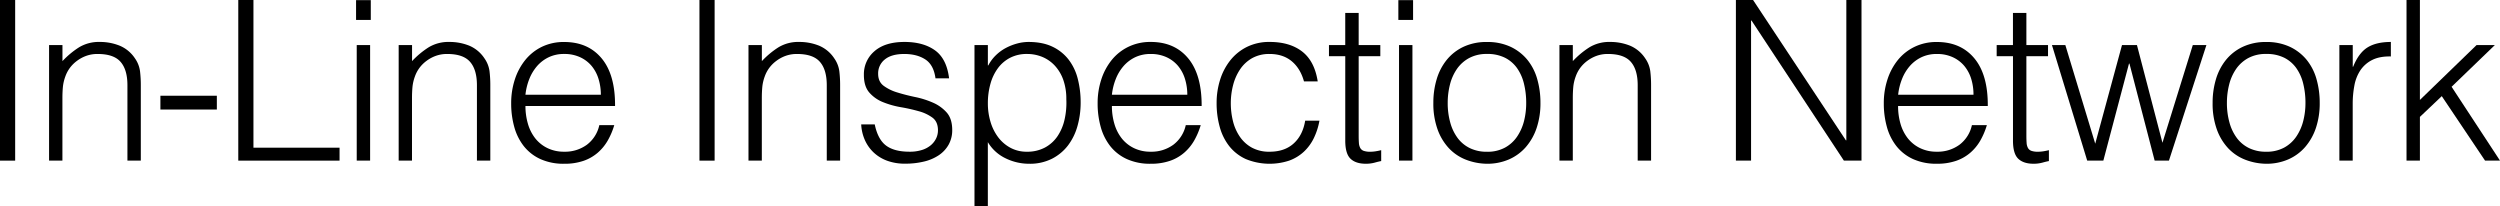
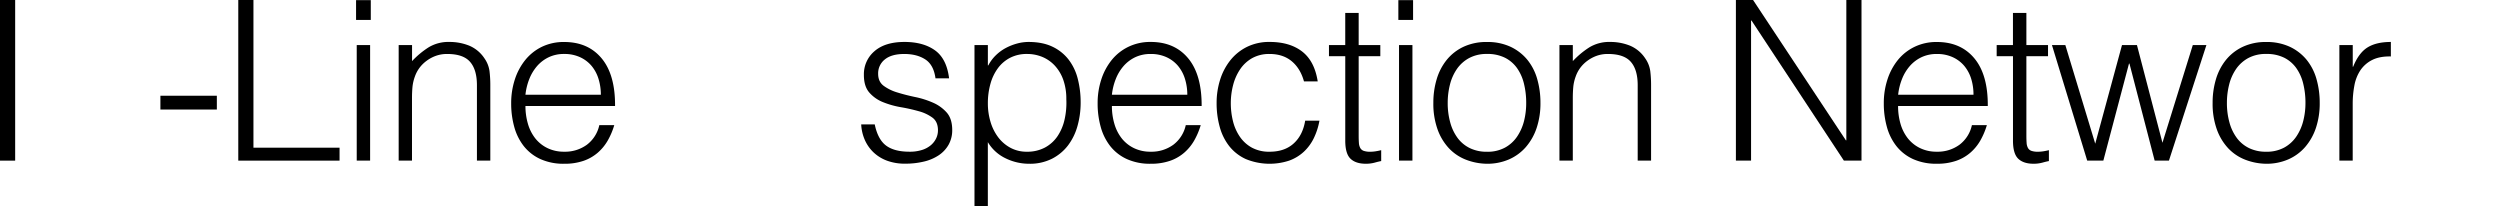
<svg xmlns="http://www.w3.org/2000/svg" id="Слой_1" data-name="Слой 1" viewBox="0 0 1767.24 145.72" width="1767.24" height="145.72">
  <title>in-line-02</title>
  <path d="M16.56,125.47V11.92H27.28V125.47H16.56Z" transform="translate(-16.56 -11.92)" />
-   <path d="M60.72,125.47H51.25V43.78h9.46V55.13a60.1,60.1,0,0,1,11.75-9.78,27,27,0,0,1,14.59-3.78,37.25,37.25,0,0,1,14,2.6A24,24,0,0,1,112,53.24a20.39,20.39,0,0,1,3.55,9.07,82.52,82.52,0,0,1,.55,9.7v53.46h-9.46V72.16q0-11-4.89-16.56T85.48,50.08a23.08,23.08,0,0,0-8,1.34A25.32,25.32,0,0,0,70.89,55a23.73,23.73,0,0,0-5,5,23.35,23.35,0,0,0-3.15,6A30,30,0,0,0,61,73.58q-0.32,3.63-.32,7.89v44Z" transform="translate(-16.56 -11.92)" />
  <path d="M169.85,79.58v9.78h-39.9V79.58h39.9Z" transform="translate(-16.56 -11.92)" />
  <path d="M185,125.47V11.92h10.72v104.4h60.87v9.15H185Z" transform="translate(-16.56 -11.92)" />
  <path d="M268.26,26v-14h10.41V26H268.26Zm0.47,99.51V43.78h9.46v81.69h-9.46Z" transform="translate(-16.56 -11.92)" />
  <path d="M307.84,125.47h-9.46V43.78h9.46V55.13a60.1,60.1,0,0,1,11.75-9.78,27,27,0,0,1,14.59-3.78,37.25,37.25,0,0,1,14,2.6,24,24,0,0,1,10.88,9.07,20.39,20.39,0,0,1,3.55,9.07,82.52,82.52,0,0,1,.55,9.7v53.46h-9.46V72.16q0-11-4.89-16.56T332.6,50.08a23.08,23.08,0,0,0-8,1.34A25.32,25.32,0,0,0,318,55a23.73,23.73,0,0,0-5,5,23.35,23.35,0,0,0-3.15,6,30,30,0,0,0-1.73,7.57q-0.32,3.63-.32,7.89v44Z" transform="translate(-16.56 -11.92)" />
  <path d="M388,86.83a44.27,44.27,0,0,0,1.73,12.54,30.23,30.23,0,0,0,5.13,10.25,24.79,24.79,0,0,0,8.59,6.94,26.46,26.46,0,0,0,12,2.6,26.07,26.07,0,0,0,15.93-4.89,23.55,23.55,0,0,0,8.83-13.88h10.57a51,51,0,0,1-4.57,10.8,33.3,33.3,0,0,1-7.1,8.67A30.64,30.64,0,0,1,429,125.63a40.93,40.93,0,0,1-13.56,2.05,39.59,39.59,0,0,1-16.87-3.31,31.8,31.8,0,0,1-11.67-9.07,38.22,38.22,0,0,1-6.78-13.56,61.42,61.42,0,0,1-2.21-16.8,53.53,53.53,0,0,1,2.6-16.87,43,43,0,0,1,7.41-13.8A34.44,34.44,0,0,1,399.62,45a35.46,35.46,0,0,1,15.77-3.39q16.87,0,26.49,11.59t9.46,33.67H388Zm53.3-7.89a37.51,37.51,0,0,0-1.66-11.28,26.4,26.4,0,0,0-4.89-9.15,23.32,23.32,0,0,0-8.12-6.15,26.17,26.17,0,0,0-11.2-2.29,24.88,24.88,0,0,0-11.12,2.37,25.55,25.55,0,0,0-8.2,6.31,31.65,31.65,0,0,0-5.44,9.15,42.33,42.33,0,0,0-2.68,11h53.3Z" transform="translate(-16.56 -11.92)" />
-   <path d="M511,125.47V11.92h10.72V125.47H511Z" transform="translate(-16.56 -11.92)" />
-   <path d="M555.12,125.47h-9.46V43.78h9.46V55.13a60.1,60.1,0,0,1,11.75-9.78,27,27,0,0,1,14.59-3.78,37.25,37.25,0,0,1,14,2.6,24,24,0,0,1,10.88,9.07,20.39,20.39,0,0,1,3.55,9.07,82.52,82.52,0,0,1,.55,9.7v53.46H601V72.16q0-11-4.89-16.56t-16.24-5.52a23.08,23.08,0,0,0-8,1.34A25.32,25.32,0,0,0,565.29,55a23.73,23.73,0,0,0-5,5,23.35,23.35,0,0,0-3.15,6,30,30,0,0,0-1.73,7.57q-0.32,3.63-.32,7.89v44Z" transform="translate(-16.56 -11.92)" />
  <path d="M634.92,99.92q2.21,10.57,8,14.9t16.48,4.34a28.48,28.48,0,0,0,9-1.26,18.06,18.06,0,0,0,6.23-3.39,14.64,14.64,0,0,0,3.71-4.81,13.18,13.18,0,0,0,1.26-5.68q0-6-3.86-8.91a29.2,29.2,0,0,0-9.7-4.57,125,125,0,0,0-12.62-2.84,61.67,61.67,0,0,1-12.62-3.55,25.25,25.25,0,0,1-9.7-6.78q-3.87-4.41-3.86-12.46a21.29,21.29,0,0,1,7.49-16.8q7.49-6.54,21.21-6.54,13.25,0,21.53,5.91t10,19.79h-9.62q-1.26-9.46-7.18-13.33t-14.9-3.86q-9,0-13.72,3.86a12.5,12.5,0,0,0-4.73,10.17q0,5.52,3.86,8.44a31.4,31.4,0,0,0,9.7,4.73q5.83,1.81,12.62,3.23a62.19,62.19,0,0,1,12.62,4,27.66,27.66,0,0,1,9.7,7q3.86,4.42,3.86,12.3a20.75,20.75,0,0,1-2.52,10.33,22,22,0,0,1-6.94,7.49,32.25,32.25,0,0,1-10.49,4.49,55.64,55.64,0,0,1-13.33,1.5,36,36,0,0,1-12.85-2.13,27.88,27.88,0,0,1-9.54-5.91,27.23,27.23,0,0,1-6.15-8.83,31,31,0,0,1-2.52-10.88h9.62Z" transform="translate(-16.56 -11.92)" />
  <path d="M714.88,157.64h-9.46V43.78h9.46V58.13h0.32a27.75,27.75,0,0,1,5.28-7.1,30.8,30.8,0,0,1,7.1-5.2,38.17,38.17,0,0,1,8-3.15,30.92,30.92,0,0,1,8-1.1q9.94,0,16.87,3.31a31.44,31.44,0,0,1,11.43,9.07,37,37,0,0,1,6.54,13.64,66.94,66.94,0,0,1,2.05,16.87,60.57,60.57,0,0,1-2.21,16.4,40.68,40.68,0,0,1-6.7,13.8,33.2,33.2,0,0,1-11.35,9.46,34.75,34.75,0,0,1-16.17,3.55,37.67,37.67,0,0,1-16.64-3.86,29.28,29.28,0,0,1-12.54-11.43v45.26Zm0-72.7a45,45,0,0,0,1.89,13.17A34.06,34.06,0,0,0,722.21,109a26.69,26.69,0,0,0,8.67,7.41,24,24,0,0,0,11.59,2.76,26.46,26.46,0,0,0,12.7-2.92,25,25,0,0,0,8.91-8,34.48,34.48,0,0,0,5-11.75,53.42,53.42,0,0,0,1.26-14.43,40.19,40.19,0,0,0-2.13-13.64,29.09,29.09,0,0,0-5.91-10,25.29,25.29,0,0,0-8.83-6.23,28.12,28.12,0,0,0-11-2.13,25.46,25.46,0,0,0-11.83,2.68A24.91,24.91,0,0,0,722,60.1a33.59,33.59,0,0,0-5.28,11A50.31,50.31,0,0,0,714.88,84.94Z" transform="translate(-16.56 -11.92)" />
  <path d="M802.56,86.83a44.27,44.27,0,0,0,1.73,12.54,30.23,30.23,0,0,0,5.13,10.25,24.79,24.79,0,0,0,8.59,6.94,26.46,26.46,0,0,0,12,2.6,26.07,26.07,0,0,0,15.93-4.89,23.55,23.55,0,0,0,8.83-13.88h10.57a51,51,0,0,1-4.57,10.8,33.3,33.3,0,0,1-7.1,8.67,30.64,30.64,0,0,1-10.09,5.76A40.93,40.93,0,0,1,830,127.68a39.59,39.59,0,0,1-16.87-3.31,31.8,31.8,0,0,1-11.67-9.07,38.22,38.22,0,0,1-6.78-13.56,61.42,61.42,0,0,1-2.21-16.8,53.53,53.53,0,0,1,2.6-16.87,43,43,0,0,1,7.41-13.8A34.44,34.44,0,0,1,814.23,45,35.46,35.46,0,0,1,830,41.57q16.87,0,26.49,11.59T866,86.83h-63.4Zm53.3-7.89a37.51,37.51,0,0,0-1.66-11.28,26.4,26.4,0,0,0-4.89-9.15,23.32,23.32,0,0,0-8.12-6.15A26.17,26.17,0,0,0,830,50.08a24.88,24.88,0,0,0-11.12,2.37,25.55,25.55,0,0,0-8.2,6.31,31.65,31.65,0,0,0-5.44,9.15,42.33,42.33,0,0,0-2.68,11h53.3Z" transform="translate(-16.56 -11.92)" />
  <path d="M938.34,69.48q-2.52-9.15-8.67-14.27t-15.61-5.13a24.58,24.58,0,0,0-12.46,3,25.22,25.22,0,0,0-8.52,8,35.85,35.85,0,0,0-4.89,11.2,50.9,50.9,0,0,0-1.58,12.54,53,53,0,0,0,1.5,12.62,33.69,33.69,0,0,0,4.81,11,24.75,24.75,0,0,0,8.52,7.81,25.42,25.42,0,0,0,12.62,2.92q10.56,0,17-5.84t8.12-16.09h10.09a47.58,47.58,0,0,1-4,12.38,32.68,32.68,0,0,1-7.1,9.62,30.51,30.51,0,0,1-10.33,6.23,44.24,44.24,0,0,1-30.6-1.1,31.81,31.81,0,0,1-11.67-9.07,38.14,38.14,0,0,1-6.78-13.64,62.27,62.27,0,0,1-2.21-16.87A54.26,54.26,0,0,1,879,68.46a42.56,42.56,0,0,1,7.18-13.8,34.72,34.72,0,0,1,11.75-9.54,35.34,35.34,0,0,1,16.17-3.55q14.19,0,22.95,6.78t11,21.13h-9.62Z" transform="translate(-16.56 -11.92)" />
  <path d="M992.91,125.78q-1.74.31-4.57,1.1a23.58,23.58,0,0,1-6.31.79q-7.1,0-10.8-3.55t-3.71-12.7V51.66H956V43.78h11.51V21.07H977V43.78h15.3v7.89H977v56q0,3,.16,5.2a8.67,8.67,0,0,0,.95,3.63,4.51,4.51,0,0,0,2.44,2.05,13.52,13.52,0,0,0,4.65.63,24.25,24.25,0,0,0,3.86-.32q2-.31,3.86-0.79v7.73Z" transform="translate(-16.56 -11.92)" />
  <path d="M1005.05,26v-14h10.41V26h-10.41Zm0.47,99.51V43.78H1015v81.69h-9.46Z" transform="translate(-16.56 -11.92)" />
  <path d="M1067.66,127.68a42.55,42.55,0,0,1-14.75-2.84,33,33,0,0,1-12-8,38.56,38.56,0,0,1-8.12-13.4,53.64,53.64,0,0,1-3-18.77,57.64,57.64,0,0,1,2.37-16.8,39.67,39.67,0,0,1,7.1-13.64A33.72,33.72,0,0,1,1051.1,45a38,38,0,0,1,16.56-3.39A38.42,38.42,0,0,1,1084.38,45a34.12,34.12,0,0,1,11.83,9.15,37.78,37.78,0,0,1,7,13.64,60.41,60.41,0,0,1,2.29,16.87,54.68,54.68,0,0,1-2.68,17.66,39.78,39.78,0,0,1-7.65,13.56,33.7,33.7,0,0,1-12,8.75A38.3,38.3,0,0,1,1067.66,127.68Zm27.76-43.05a55.89,55.89,0,0,0-1.58-13.56,32.18,32.18,0,0,0-4.89-11,23.51,23.51,0,0,0-8.52-7.33,27.67,27.67,0,0,0-12.77-2.68A25.9,25.9,0,0,0,1055,53a24.86,24.86,0,0,0-8.59,7.73,34,34,0,0,0-4.89,11,52.16,52.16,0,0,0-1.58,12.85,50.92,50.92,0,0,0,1.81,14,32.68,32.68,0,0,0,5.28,11,23.68,23.68,0,0,0,8.67,7.1,27.14,27.14,0,0,0,12,2.52,25.88,25.88,0,0,0,12.7-2.92,24.55,24.55,0,0,0,8.6-7.81,35,35,0,0,0,4.89-11A51.3,51.3,0,0,0,1095.42,84.62Z" transform="translate(-16.56 -11.92)" />
  <path d="M1128.38,125.47h-9.46V43.78h9.46V55.13a60.12,60.12,0,0,1,11.75-9.78,27,27,0,0,1,14.59-3.78,37.25,37.25,0,0,1,14,2.6,24,24,0,0,1,10.88,9.07,20.4,20.4,0,0,1,3.55,9.07,82.52,82.52,0,0,1,.55,9.7v53.46h-9.46V72.16q0-11-4.89-16.56t-16.24-5.52a23.08,23.08,0,0,0-8,1.34,25.32,25.32,0,0,0-6.54,3.55,23.74,23.74,0,0,0-5,5,23.36,23.36,0,0,0-3.15,6,30,30,0,0,0-1.73,7.57q-0.32,3.63-.32,7.89v44Z" transform="translate(-16.56 -11.92)" />
  <path d="M1254.7,26.43h-0.32v99h-10.72V11.92h12.14l65.61,99.2h0.32V11.92h10.72V125.47H1320Z" transform="translate(-16.56 -11.92)" />
  <path d="M1358.31,86.83A44.27,44.27,0,0,0,1360,99.37a30.23,30.23,0,0,0,5.13,10.25,24.79,24.79,0,0,0,8.6,6.94,26.46,26.46,0,0,0,12,2.6,26.07,26.07,0,0,0,15.93-4.89,23.55,23.55,0,0,0,8.83-13.88h10.57a51.06,51.06,0,0,1-4.57,10.8,33.32,33.32,0,0,1-7.1,8.67,30.65,30.65,0,0,1-10.09,5.76,40.93,40.93,0,0,1-13.56,2.05,39.6,39.6,0,0,1-16.87-3.31,31.81,31.81,0,0,1-11.67-9.07,38.21,38.21,0,0,1-6.78-13.56,61.42,61.42,0,0,1-2.21-16.8,53.51,53.51,0,0,1,2.6-16.87,42.92,42.92,0,0,1,7.41-13.8A34.44,34.44,0,0,1,1370,45a35.46,35.46,0,0,1,15.77-3.39q16.87,0,26.49,11.59t9.46,33.67h-63.4Zm53.3-7.89A37.52,37.52,0,0,0,1410,67.67a26.42,26.42,0,0,0-4.89-9.15,23.32,23.32,0,0,0-8.12-6.15,26.17,26.17,0,0,0-11.2-2.29,24.89,24.89,0,0,0-11.12,2.37,25.55,25.55,0,0,0-8.2,6.31,31.68,31.68,0,0,0-5.44,9.15,42.31,42.31,0,0,0-2.68,11h53.3Z" transform="translate(-16.56 -11.92)" />
  <path d="M1464.92,125.78q-1.74.31-4.57,1.1a23.58,23.58,0,0,1-6.31.79q-7.1,0-10.8-3.55t-3.71-12.7V51.66H1428V43.78h11.51V21.07H1449V43.78h15.3v7.89H1449v56q0,3,.16,5.2a8.67,8.67,0,0,0,.95,3.63,4.51,4.51,0,0,0,2.44,2.05,13.52,13.52,0,0,0,4.65.63,24.25,24.25,0,0,0,3.86-.32q2-.31,3.86-0.79v7.73Z" transform="translate(-16.56 -11.92)" />
  <path d="M1545.19,112.85l21.45-69.07h9.62l-26.49,81.69h-10.09l-17.82-68.6h-0.32l-18.14,68.6H1492l-24.92-81.69h9.46l21.13,69.71,18.92-69.71h10.57Z" transform="translate(-16.56 -11.92)" />
  <path d="M1618.52,127.68a42.55,42.55,0,0,1-14.75-2.84,33,33,0,0,1-12-8,38.56,38.56,0,0,1-8.12-13.4,53.64,53.64,0,0,1-3-18.77,57.64,57.64,0,0,1,2.37-16.8,39.67,39.67,0,0,1,7.1-13.64A33.72,33.72,0,0,1,1602,45a38,38,0,0,1,16.56-3.39A38.42,38.42,0,0,1,1635.24,45a34.12,34.12,0,0,1,11.83,9.15,37.78,37.78,0,0,1,7,13.64,60.41,60.41,0,0,1,2.29,16.87,54.68,54.68,0,0,1-2.68,17.66,39.78,39.78,0,0,1-7.65,13.56,33.7,33.7,0,0,1-12,8.75A38.3,38.3,0,0,1,1618.52,127.68Zm27.76-43.05a55.89,55.89,0,0,0-1.58-13.56,32.18,32.18,0,0,0-4.89-11,23.51,23.51,0,0,0-8.52-7.33,27.67,27.67,0,0,0-12.77-2.68,25.9,25.9,0,0,0-12.7,2.92,24.86,24.86,0,0,0-8.59,7.73,34,34,0,0,0-4.89,11,52.16,52.16,0,0,0-1.58,12.85,50.92,50.92,0,0,0,1.81,14,32.68,32.68,0,0,0,5.28,11,23.68,23.68,0,0,0,8.67,7.1,27.14,27.14,0,0,0,12,2.52,25.88,25.88,0,0,0,12.7-2.92,24.55,24.55,0,0,0,8.6-7.81,35,35,0,0,0,4.89-11A51.3,51.3,0,0,0,1646.28,84.62Z" transform="translate(-16.56 -11.92)" />
  <path d="M1679.71,125.47h-9.46V43.78h9.46v15.3H1680q3.94-9.78,10.17-13.64t16.48-3.86V51.82q-8-.16-13.25,2.52a21.8,21.8,0,0,0-8.28,7.25,28.75,28.75,0,0,0-4.26,10.8,69.69,69.69,0,0,0-1.18,13v40.06Z" transform="translate(-16.56 -11.92)" />
-   <path d="M1717.72,125.47V11.92h9.46V82.57l40.06-38.8h12.93l-30.59,29.49,34.22,52.2h-10.57l-30.59-45.58-15.46,14.67v30.91h-9.46Z" transform="translate(-16.56 -11.92)" />
</svg>